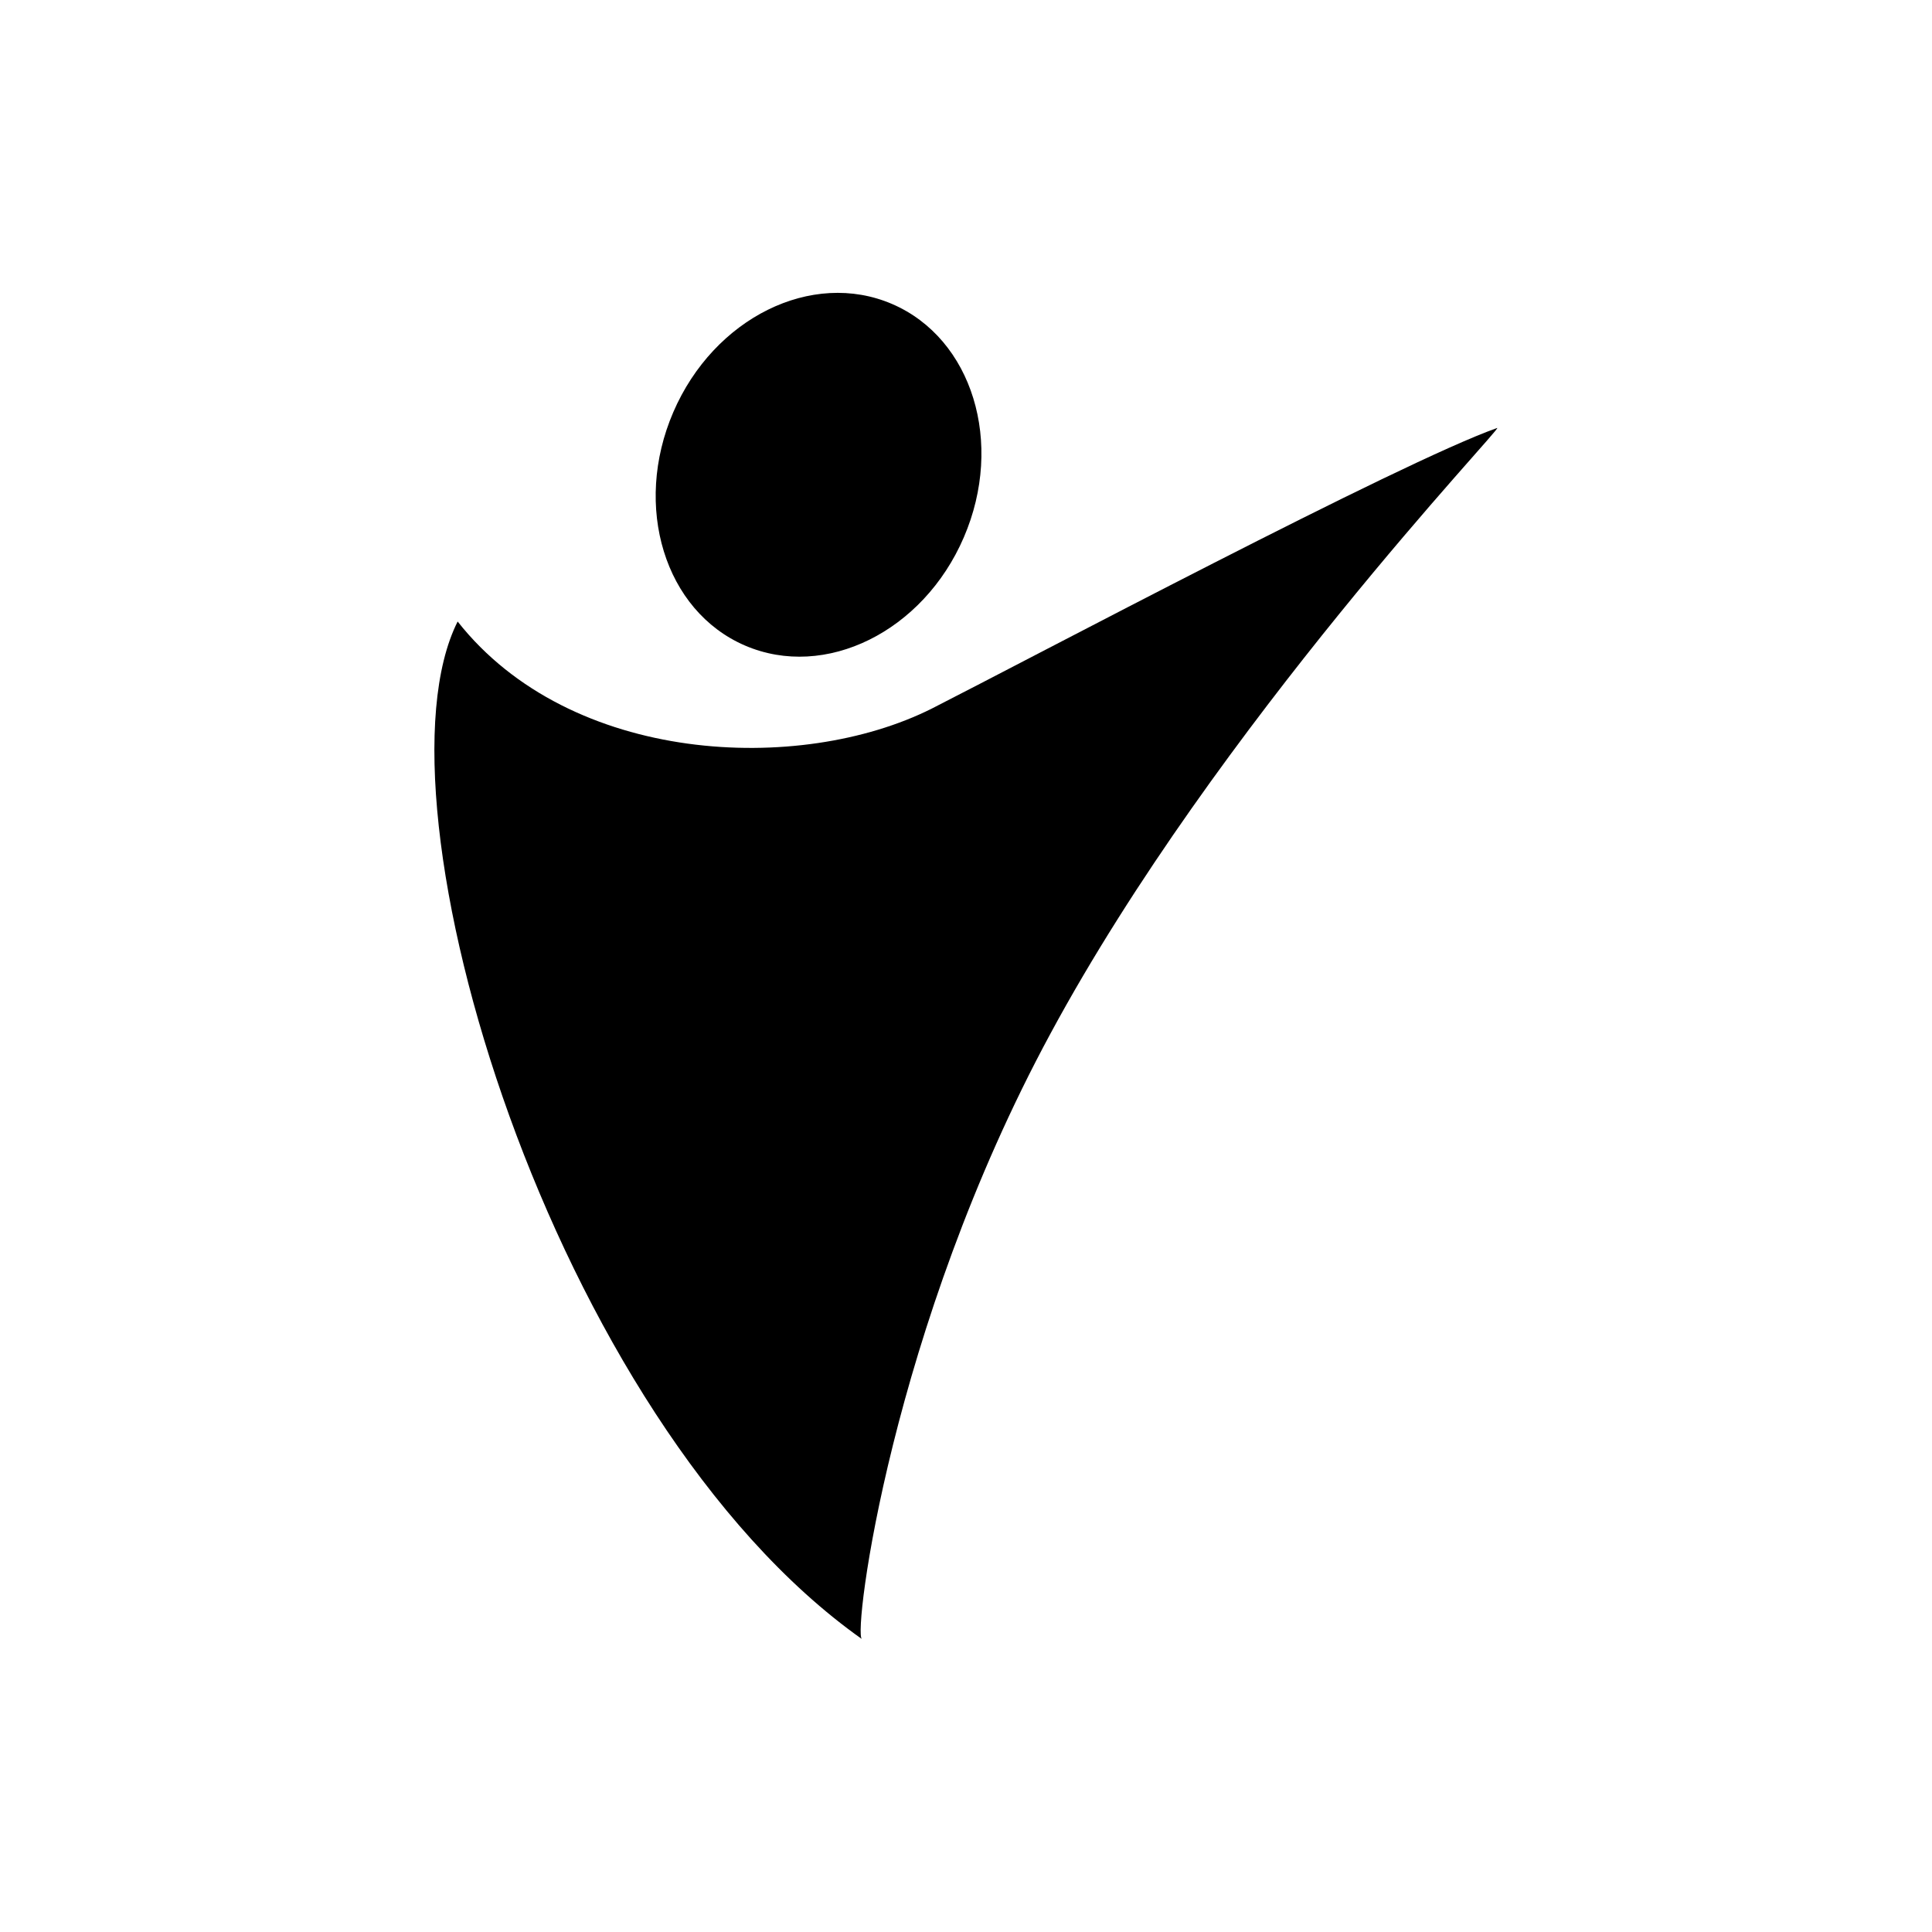
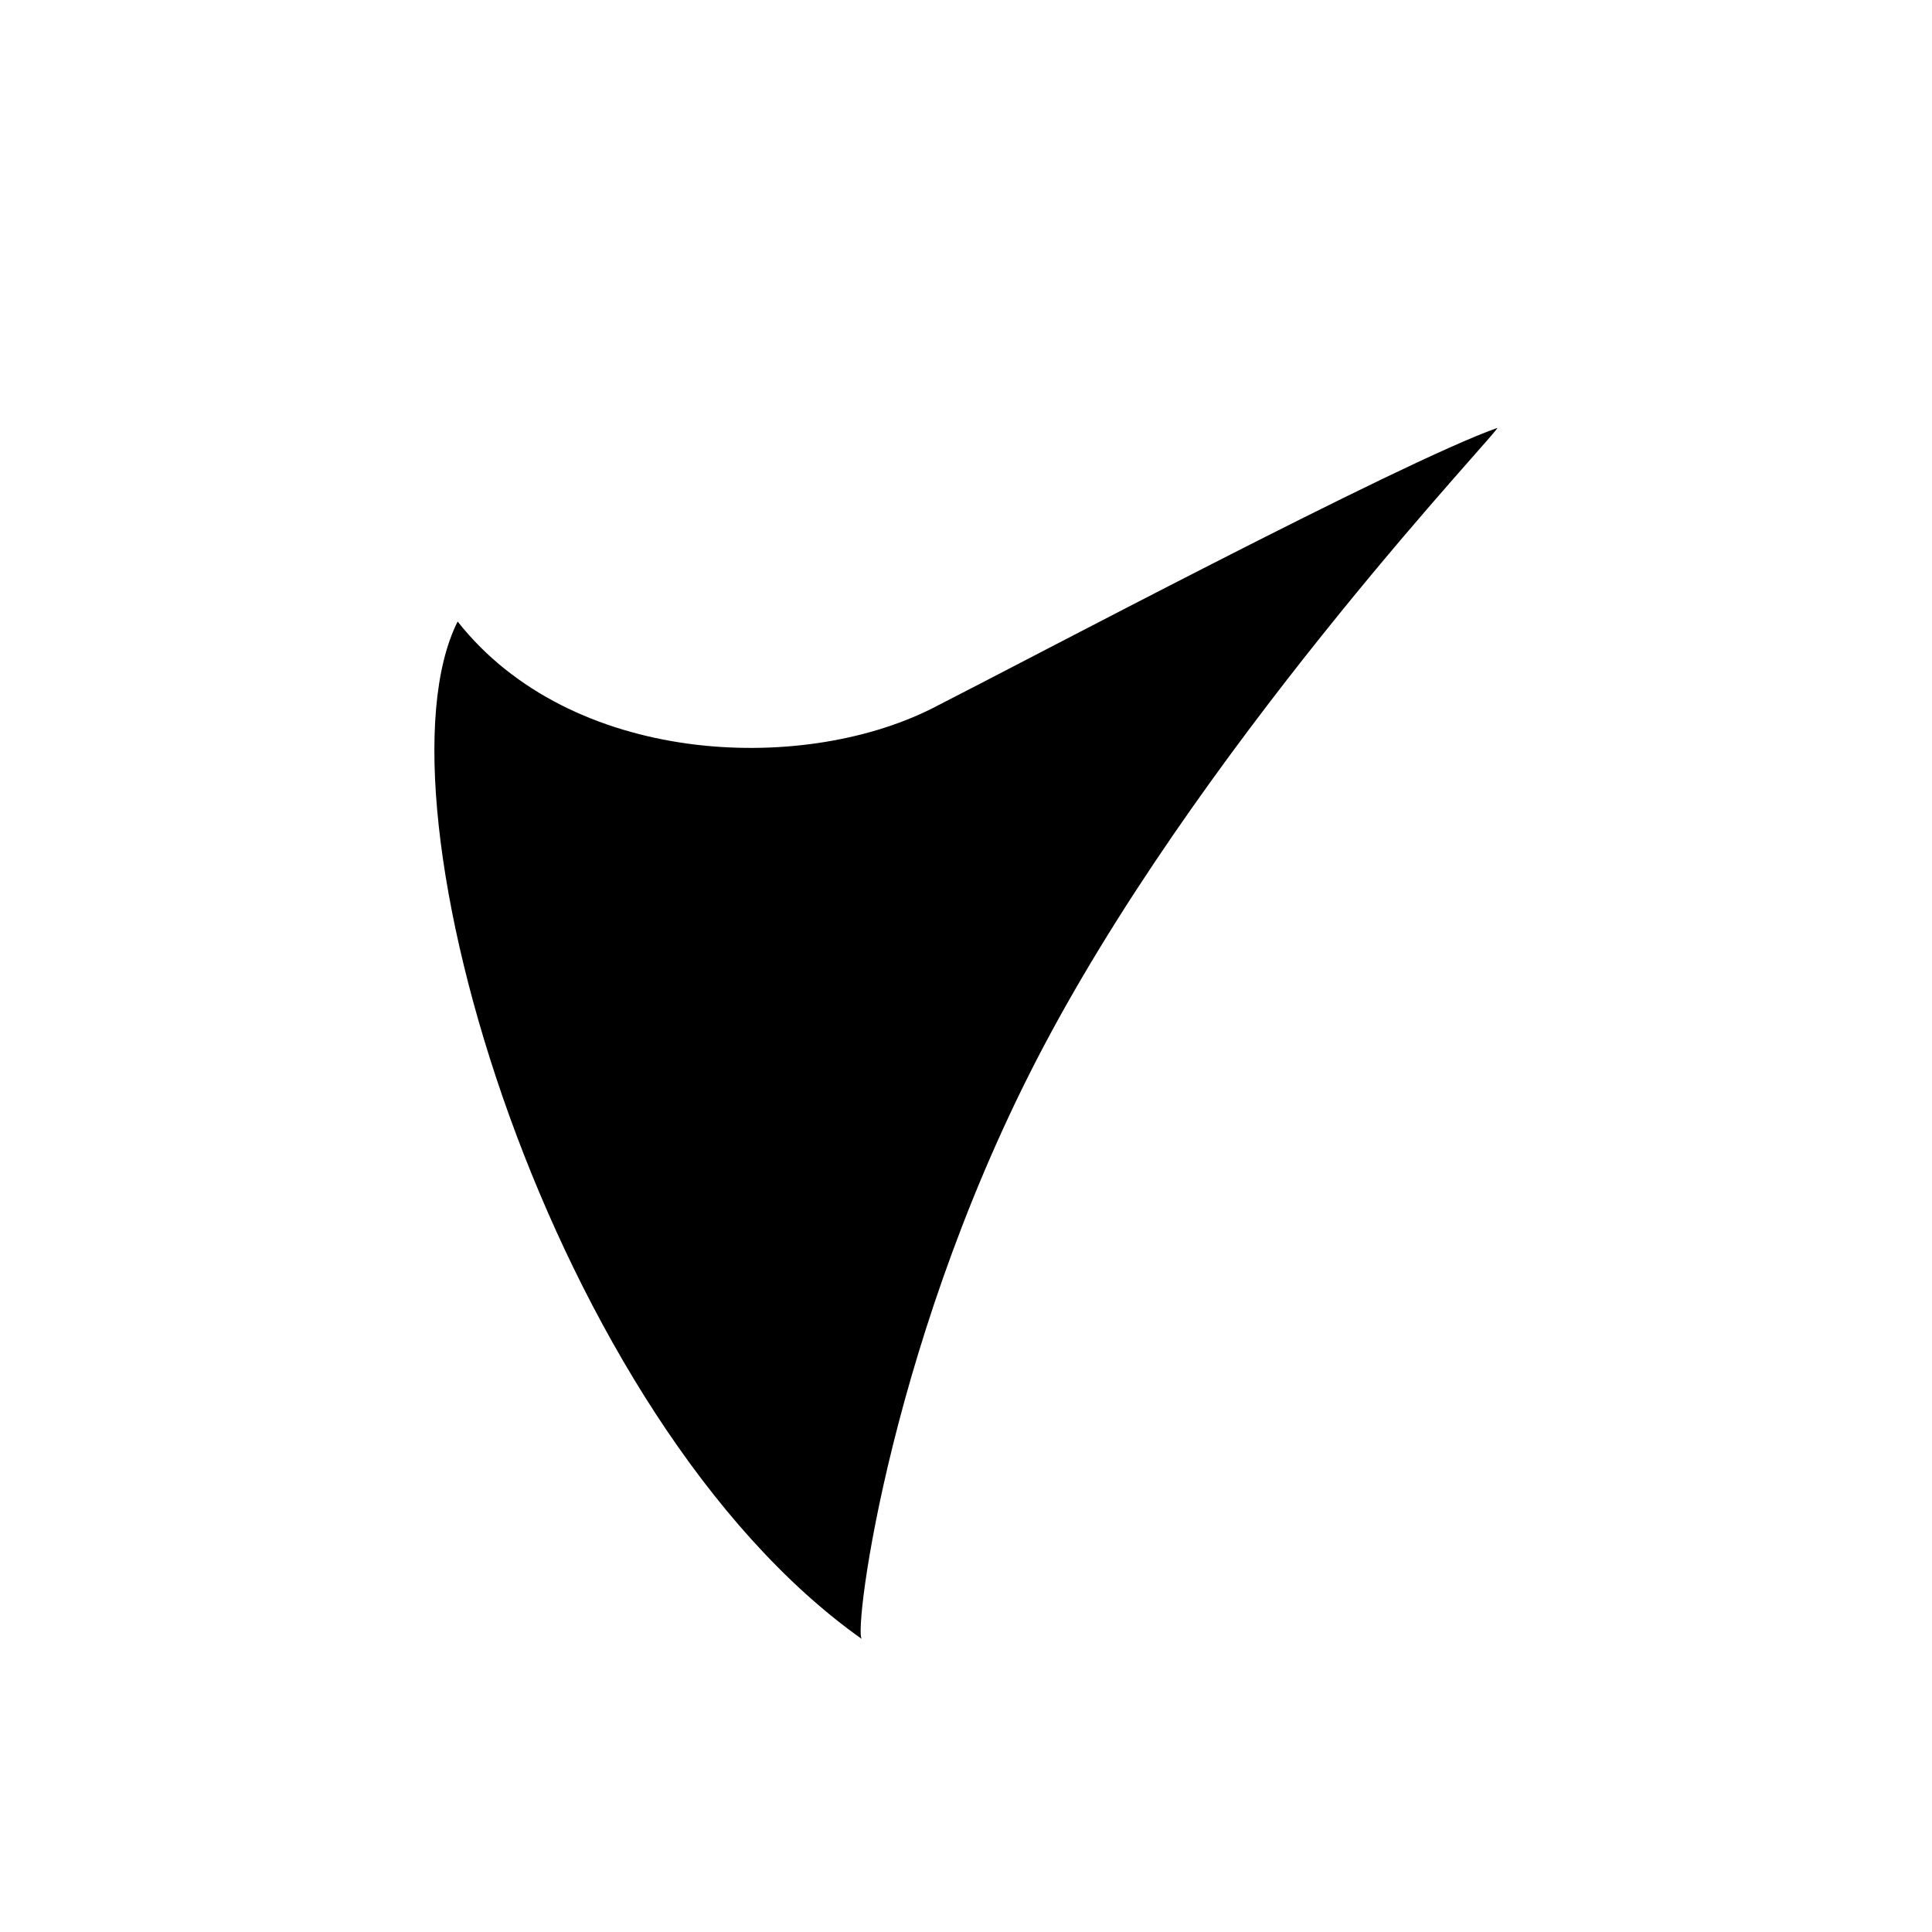
<svg xmlns="http://www.w3.org/2000/svg" fill="#000000" width="800px" height="800px" version="1.1" viewBox="144 144 512 512">
  <g>
    <path d="m372.39 578.35c-82.02-58.039-131.29-221.57-107.11-269.64 29.926 37.988 90.688 40.605 125.65 23.074 25.594-13 124.14-65.293 149.83-74.363 2.117-0.805-74.16 78.594-118.39 160.52-42.219 78.09-52.297 158.7-49.977 160.41z" />
-     <path d="m399.42 286.41c-10.77 24.992-36.738 37.824-57.996 28.66-21.262-9.16-29.766-36.848-18.996-61.84 10.77-24.992 36.738-37.824 58-28.664 21.262 9.164 29.766 36.852 18.992 61.844" />
  </g>
</svg>